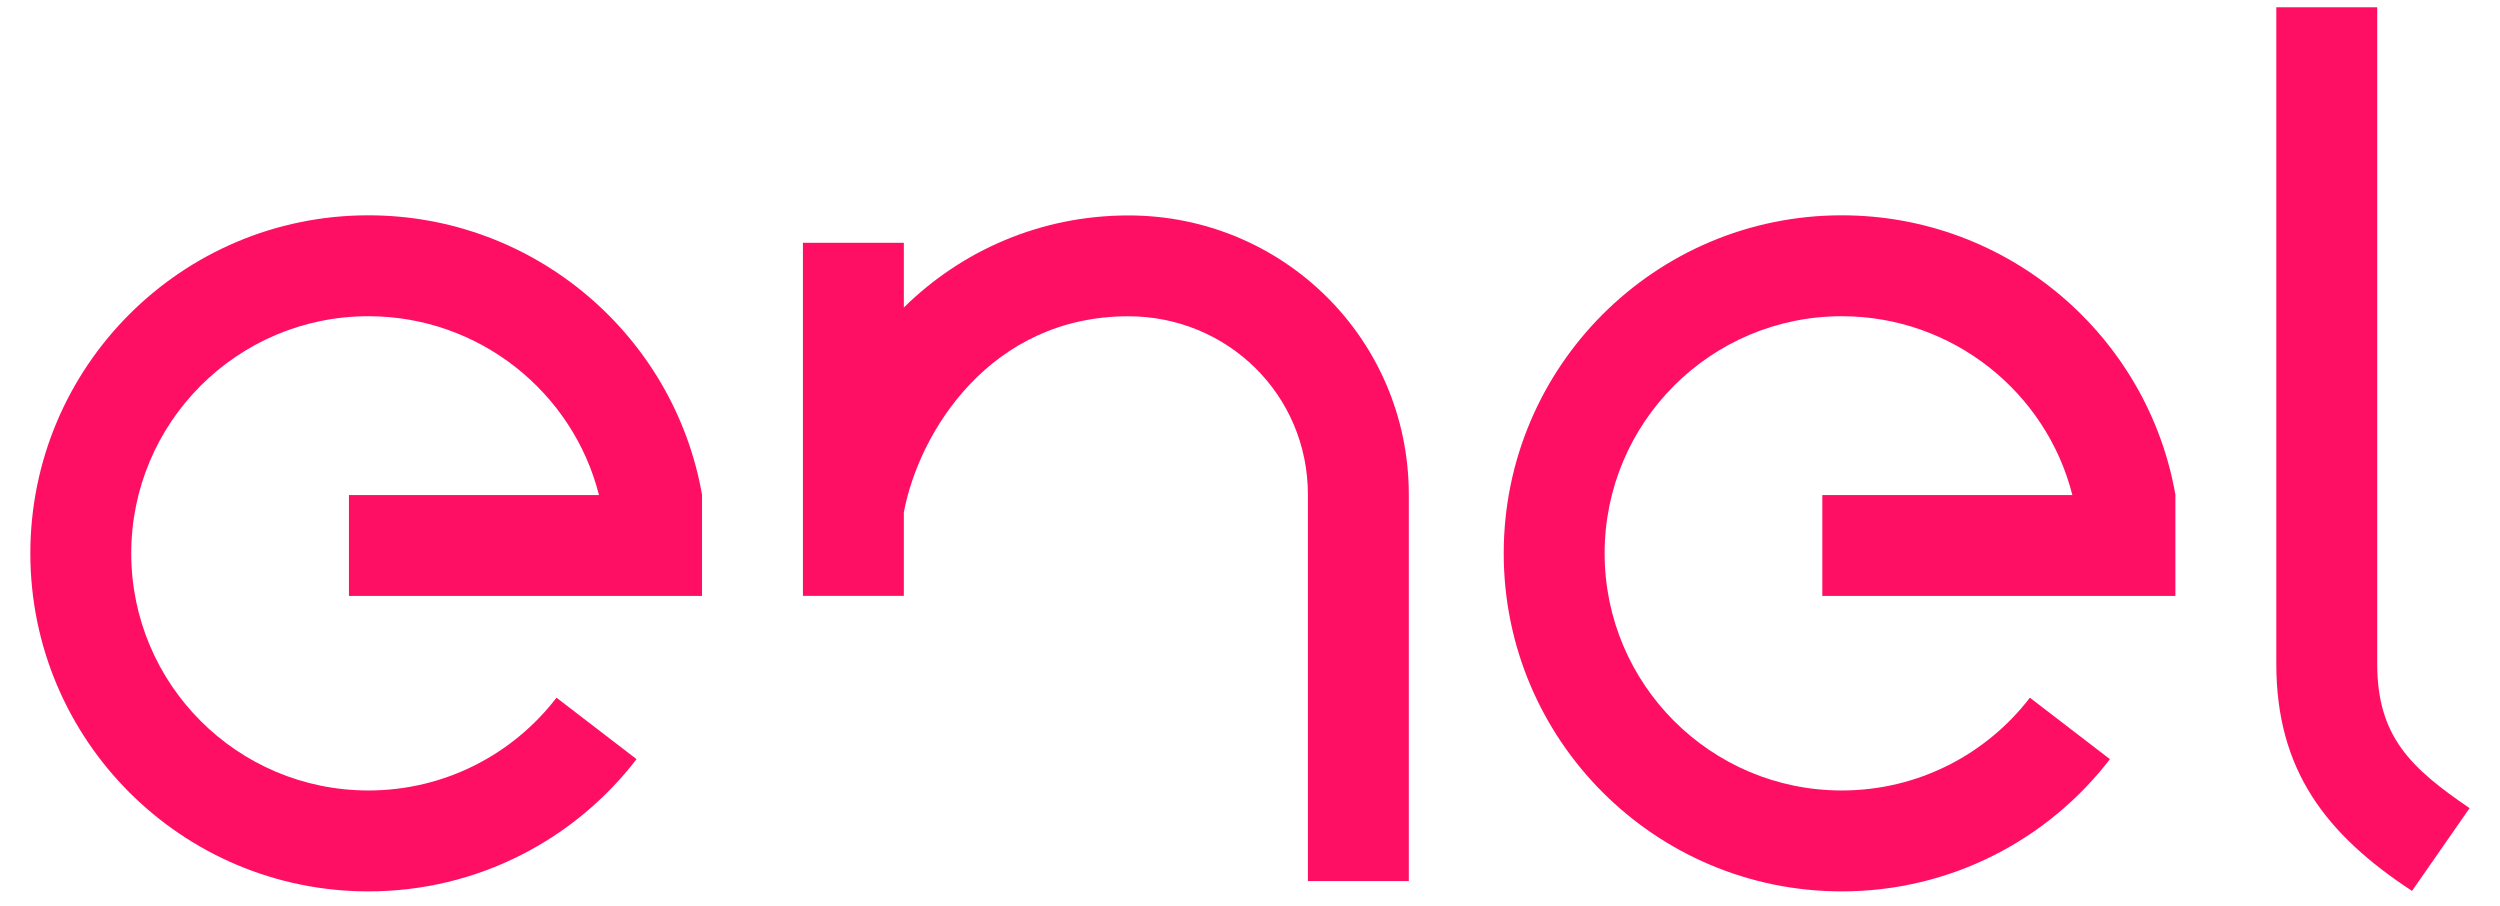
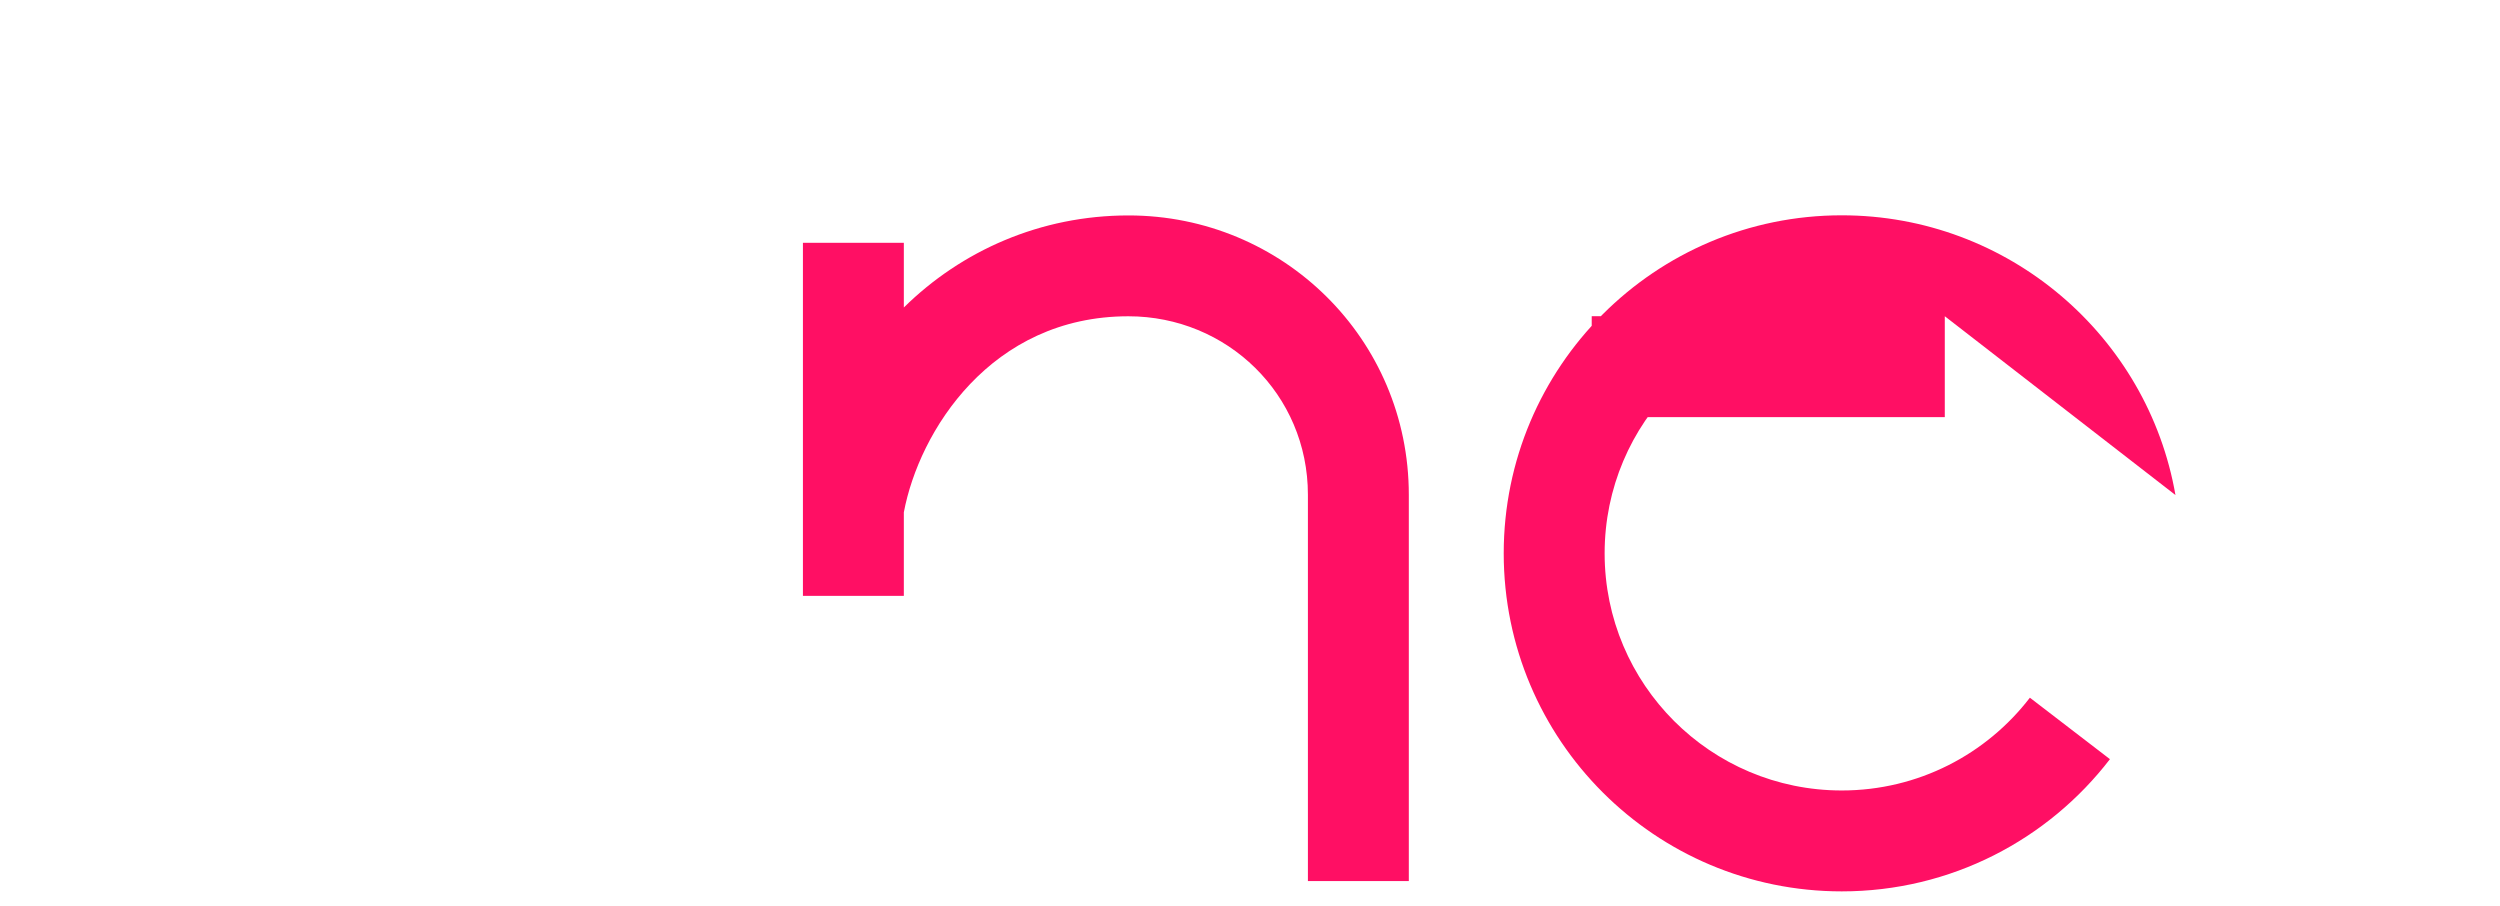
<svg xmlns="http://www.w3.org/2000/svg" id="Livello_1" version="1.1" viewBox="0 0 387.24 140.34">
  <defs>
    <style>
      .st0 {
        fill: #ff0f64;
      }
    </style>
  </defs>
-   <path class="st0" d="M336.97,76.68c-4.28-24.61-25.85-43.33-51.69-43.33-28.92,0-52.36,23.44-52.36,52.36s23.44,52.36,52.36,52.36c16.92,0,31.97-8.03,41.54-20.48l-12.4-9.52c-6.71,8.74-17.27,14.37-29.14,14.37-20.29,0-36.73-16.45-36.73-36.73s16.44-36.73,36.73-36.73c17.17,0,31.7,11.78,35.72,27.7h-38.73v15.63h54.69v-15.63Z" />
-   <path class="st0" d="M108.75,76.68c-4.28-24.61-25.85-43.33-51.69-43.33-28.92,0-52.36,23.44-52.36,52.36s23.44,52.36,52.36,52.36c16.92,0,31.97-8.03,41.54-20.48l-12.4-9.52c-6.71,8.74-17.27,14.37-29.14,14.37-20.29,0-36.73-16.45-36.73-36.73s16.44-36.73,36.73-36.73c17.17,0,31.7,11.78,35.72,27.7h-38.73v15.63h54.69v-15.63Z" />
-   <path class="st0" d="M368.22,102.81V1.13h-15.63v101.69c0,16.49,7.69,26.43,21.02,35.18l8.92-12.82c-9.12-6.22-14.31-11.09-14.31-22.37" />
+   <path class="st0" d="M336.97,76.68c-4.28-24.61-25.85-43.33-51.69-43.33-28.92,0-52.36,23.44-52.36,52.36s23.44,52.36,52.36,52.36c16.92,0,31.97-8.03,41.54-20.48l-12.4-9.52c-6.71,8.74-17.27,14.37-29.14,14.37-20.29,0-36.73-16.45-36.73-36.73s16.44-36.73,36.73-36.73h-38.73v15.63h54.69v-15.63Z" />
  <path class="st0" d="M218.22,76.65c0-24.16-19.52-43.28-43.42-43.28-13.61,0-25.85,5.44-34.8,14.26v-10.02h-15.63v54.69h15.63v-12.94c2.36-12.54,13.47-30.37,34.78-30.37,15.27,0,27.81,12.06,27.81,27.65v59.83h15.63v-59.83Z" />
</svg>